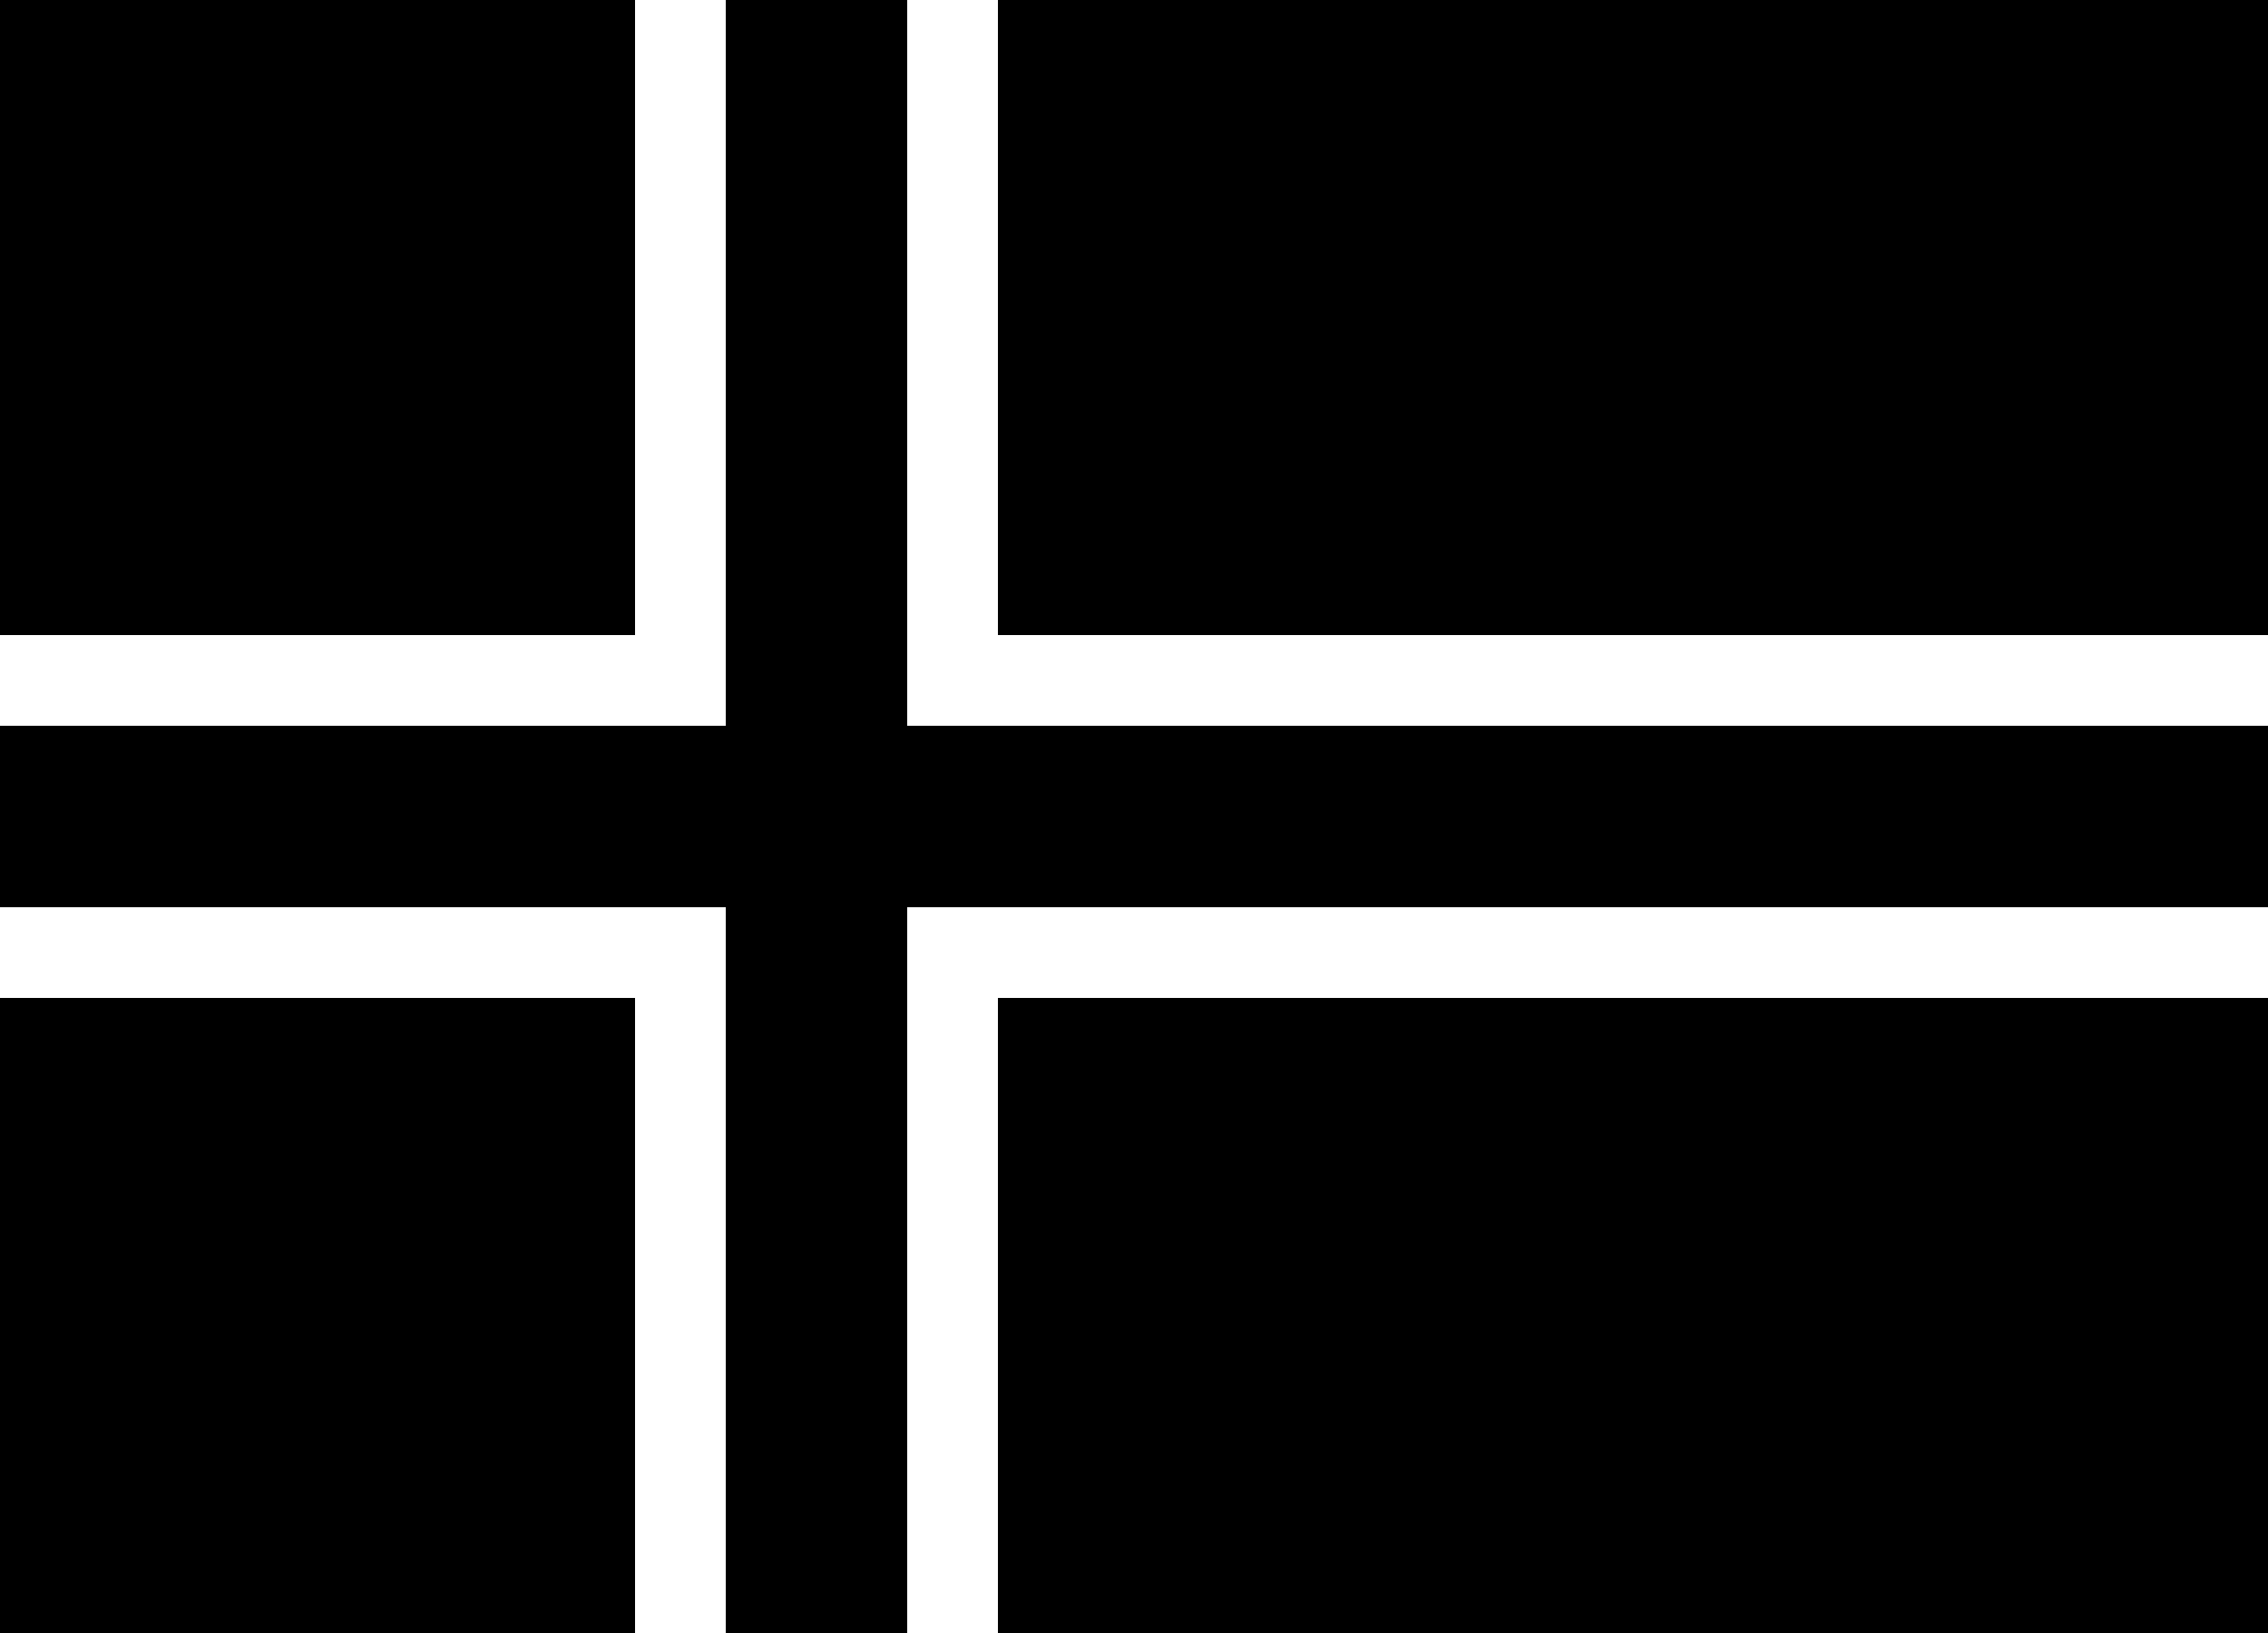
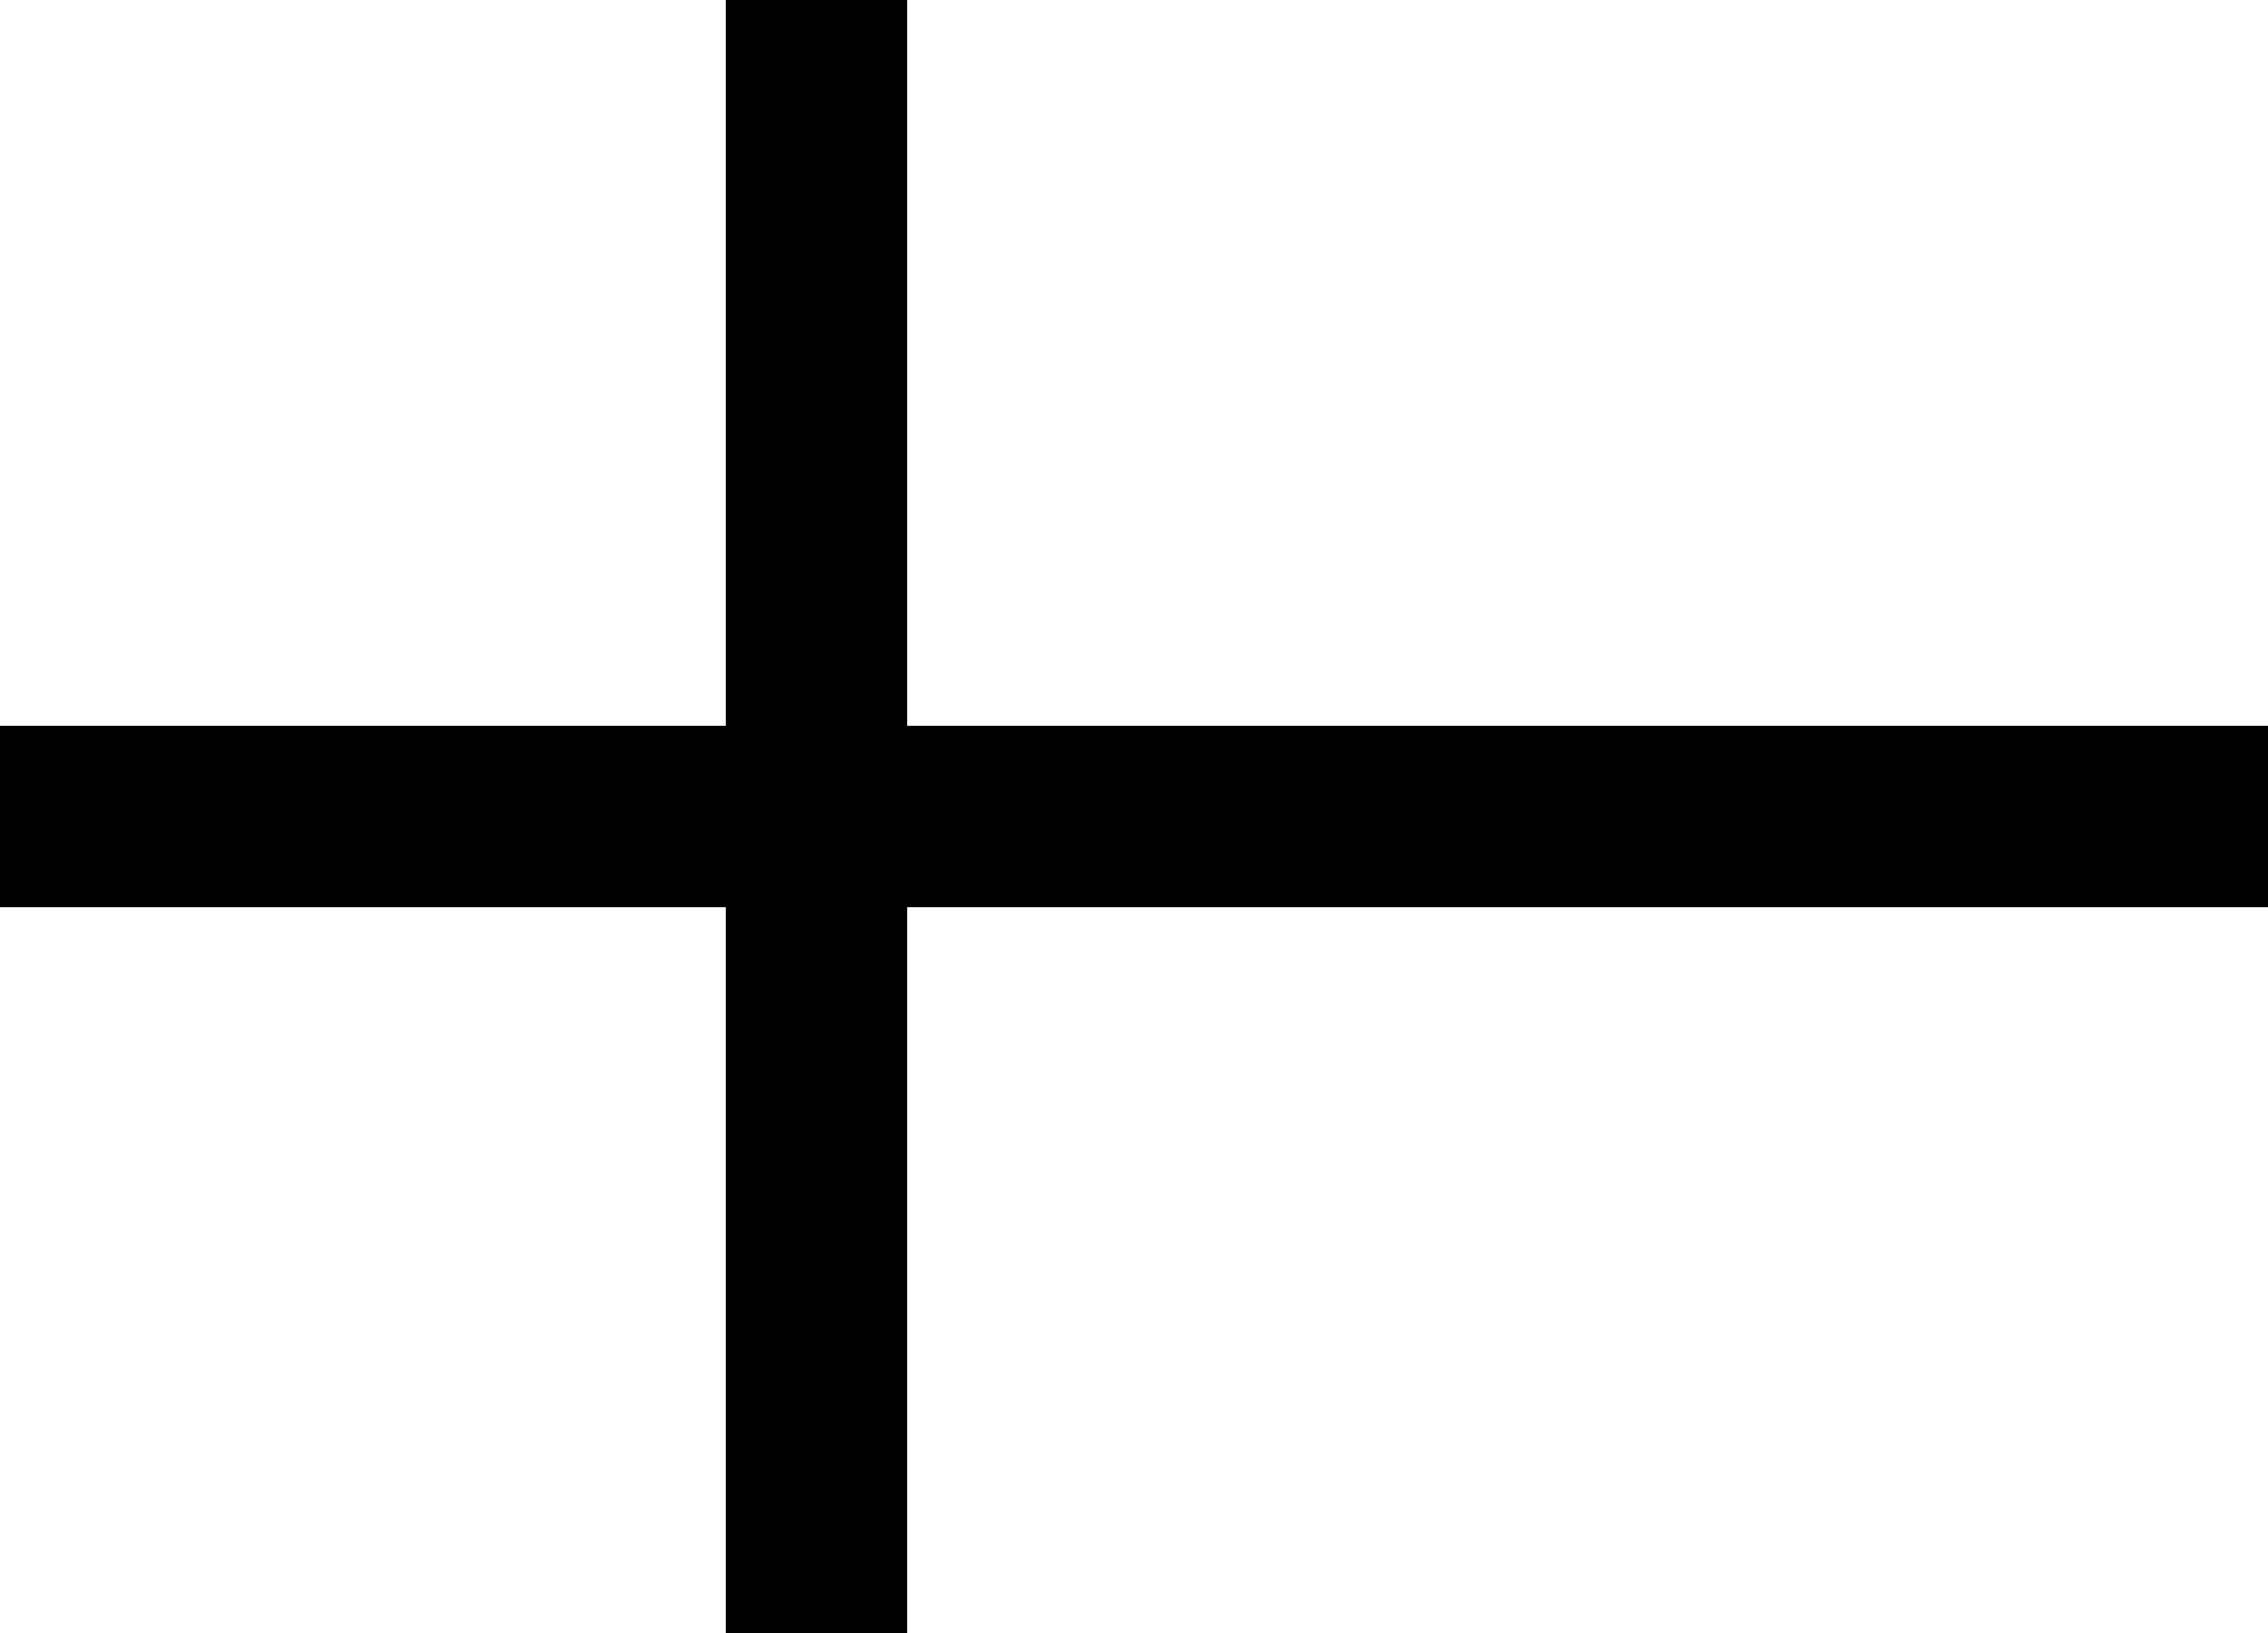
<svg xmlns="http://www.w3.org/2000/svg" version="1.0" width="1600pt" height="1152pt" viewBox="0 0 1600 1152" preserveAspectRatio="xMidYMid meet">
  <g transform="translate(0,1152) scale(0.1,-0.1)" fill="#000000" stroke="none">
-     <path d="M0 9280 l0 -2240 2240 0 2240 0 0 2240 0 2240 -2240 0 -2240 0 0 -2240z" />
    <path d="M5120 8960 l0 -2560 -2560 0 -2560 0 0 -640 0 -640 2560 0 2560 0 0 -2560 0 -2560 640 0 640 0 0 2560 0 2560 4800 0 4800 0 0 640 0 640 -4800 0 -4800 0 0 2560 0 2560 -640 0 -640 0 0 -2560z" />
-     <path d="M7040 9280 l0 -2240 4480 0 4480 0 0 2240 0 2240 -4480 0 -4480 0 0 -2240z" />
-     <path d="M0 2240 l0 -2240 2240 0 2240 0 0 2240 0 2240 -2240 0 -2240 0 0 -2240z" />
-     <path d="M7040 2240 l0 -2240 4480 0 4480 0 0 2240 0 2240 -4480 0 -4480 0 0 -2240z" />
  </g>
</svg>